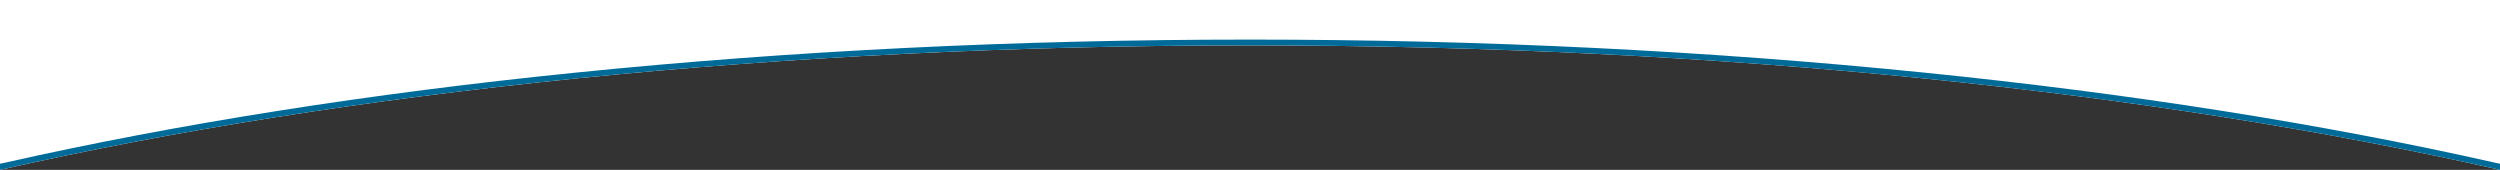
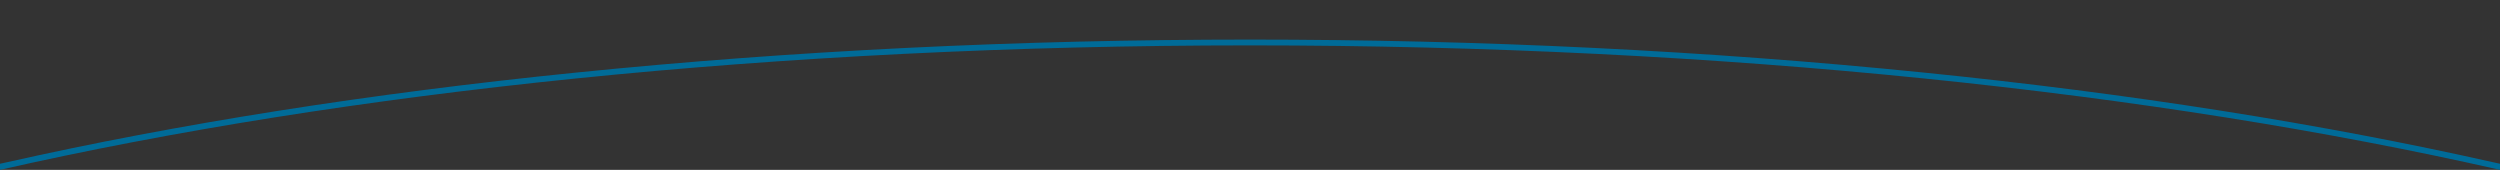
<svg xmlns="http://www.w3.org/2000/svg" id="Layer_1" data-name="Layer 1" version="1.1" viewBox="0 0 2545 172.9">
  <rect x="0" y="0" width="2545" height="172.9" fill="#333333" stroke="none" />
  <defs>
    <style>
      .cls-1 {
        fill: #006b98;
      }

      .cls-1, .cls-2 {
        stroke-width: 0px;
      }

      .cls-2 {
        fill: #fff;
      }
    </style>
  </defs>
-   <path class="cls-2" d="M1272.5,46.2c480.9,0,923.1,47.4,1272.5,126.7V0H0v172.9C349.4,93.6,791.6,46.2,1272.5,46.2Z" />
  <path class="cls-1" d="M2539,165.4c-175.5-39.5-370.7-70.3-580.3-91.5-219.8-22.3-450.7-33.6-686.2-33.6s-466.3,11.3-686.2,33.6C376.7,95.1,181.5,125.9,6,165.4l-6,1.3v6.2C349.4,93.6,791.6,46.2,1272.5,46.2s923.1,47.4,1272.5,126.7v-6.2h0l-6-1.3Z" />
</svg>